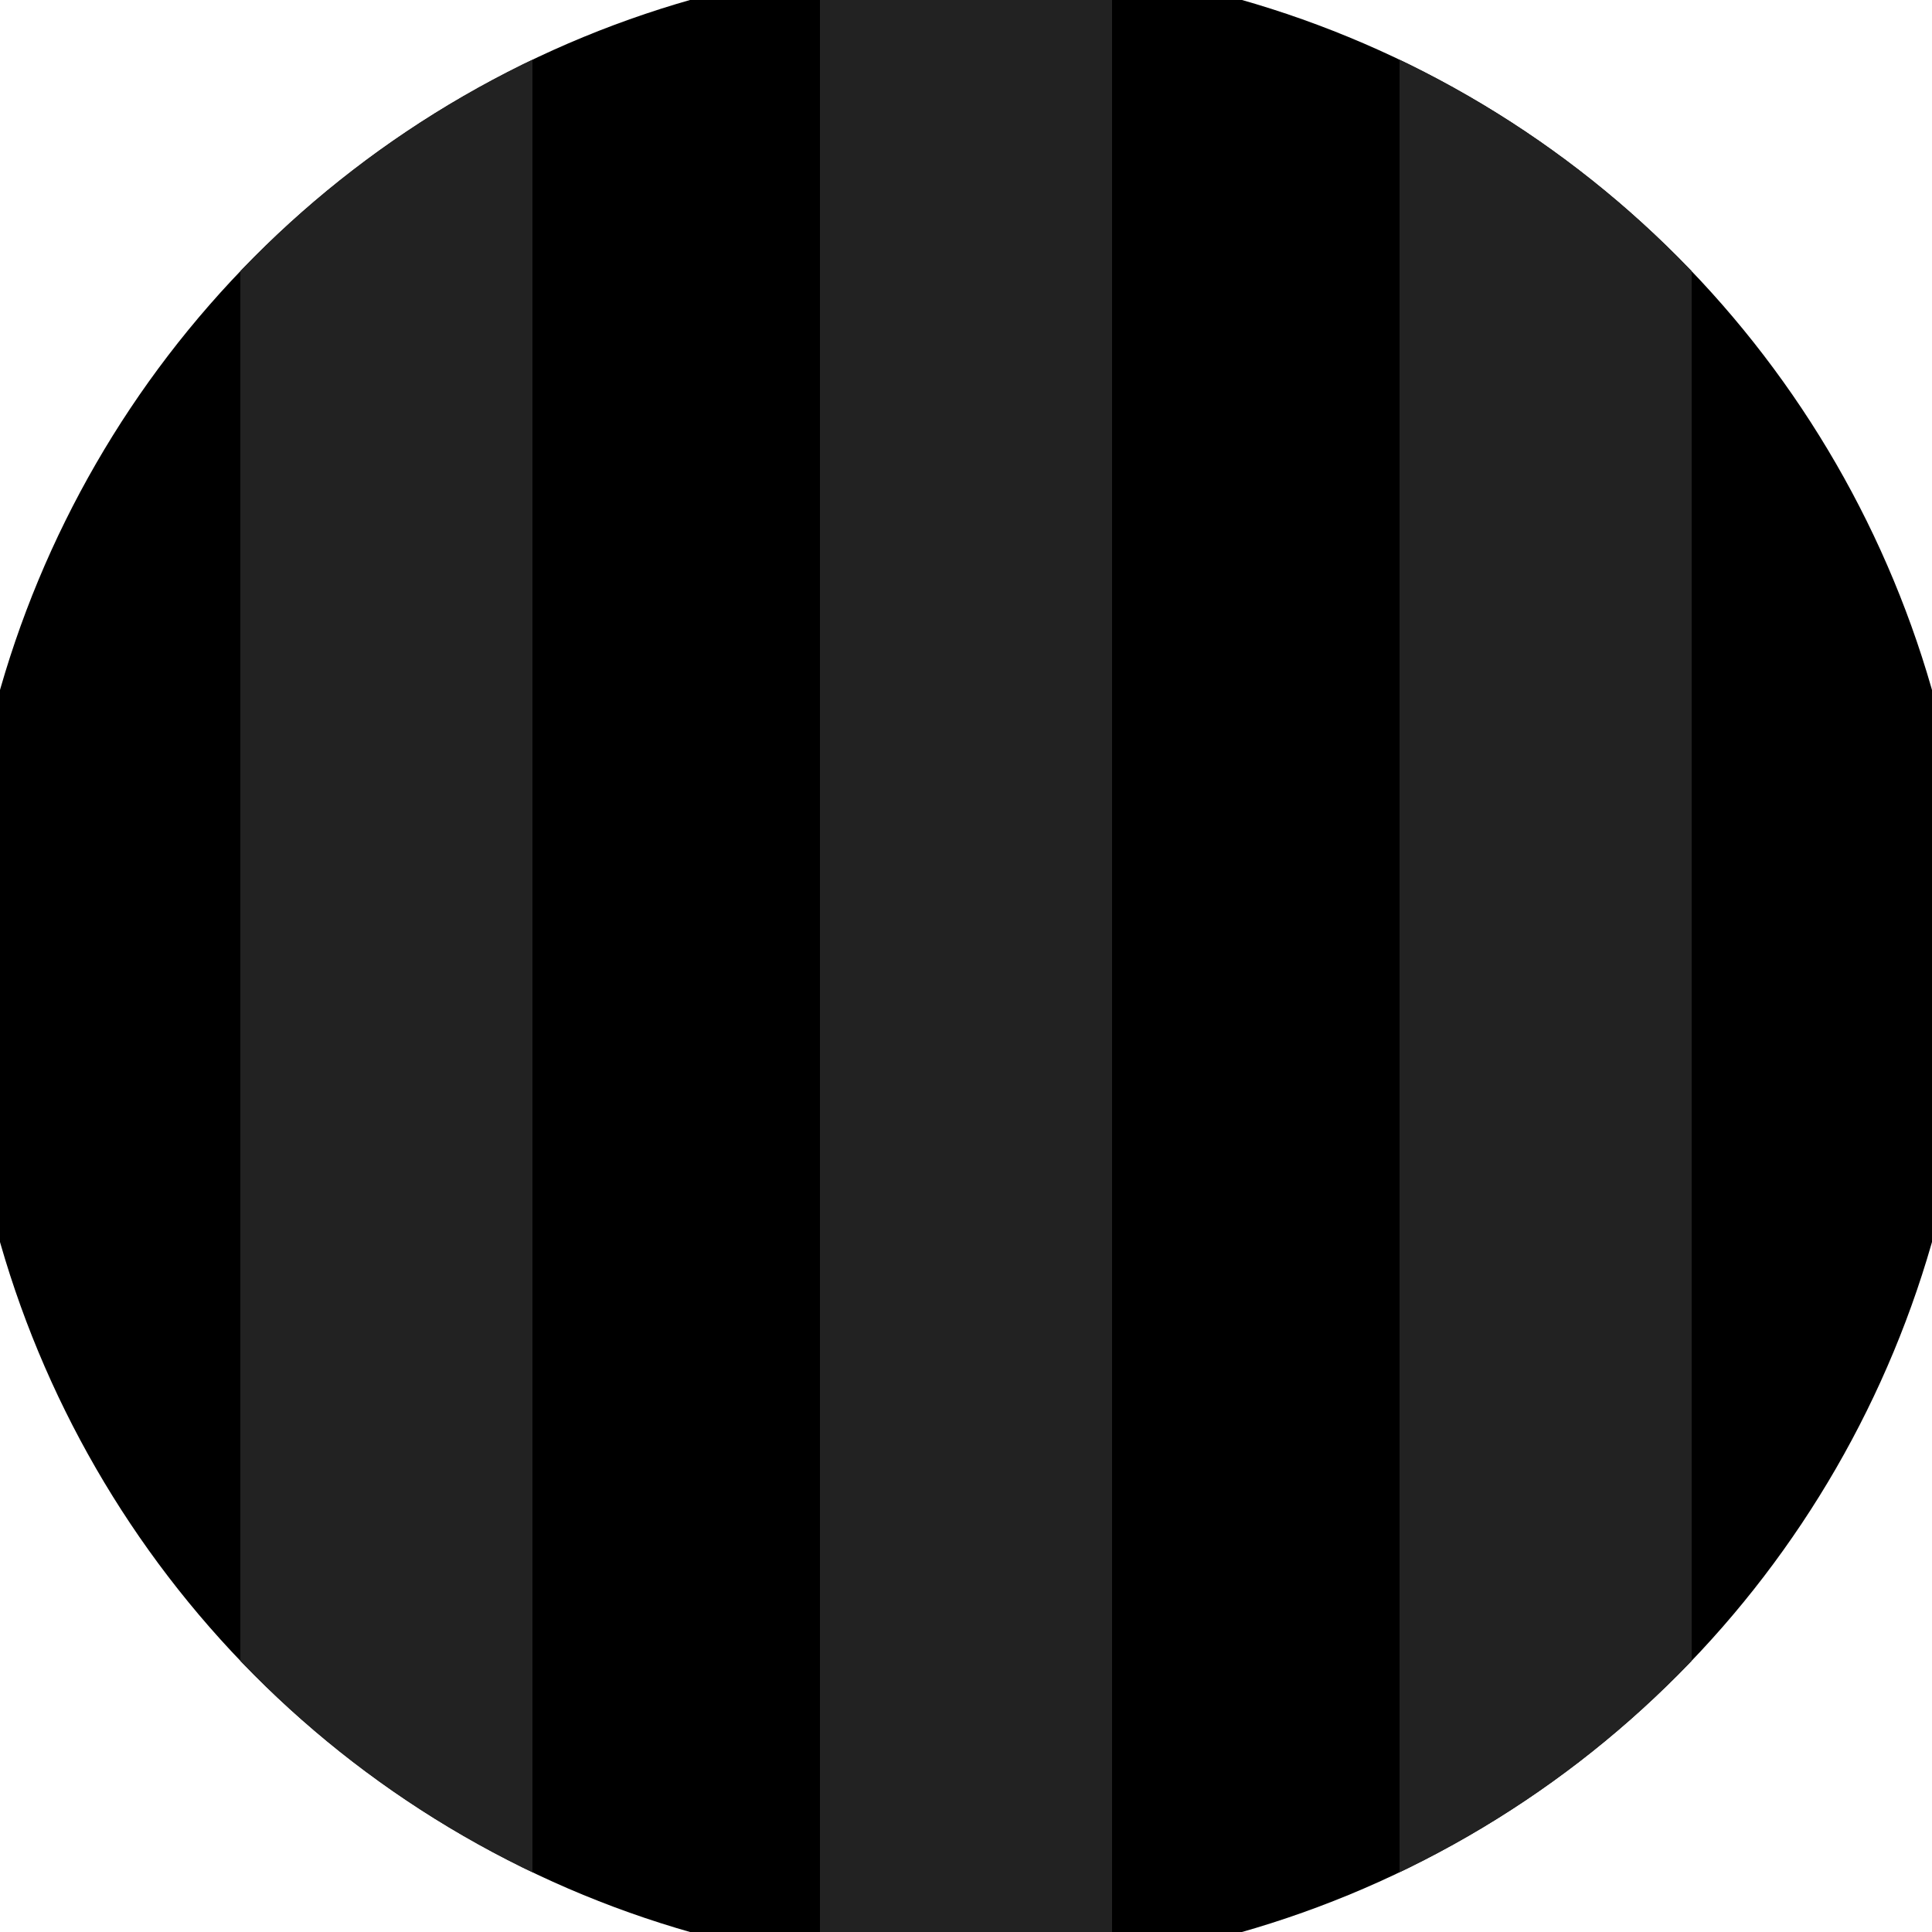
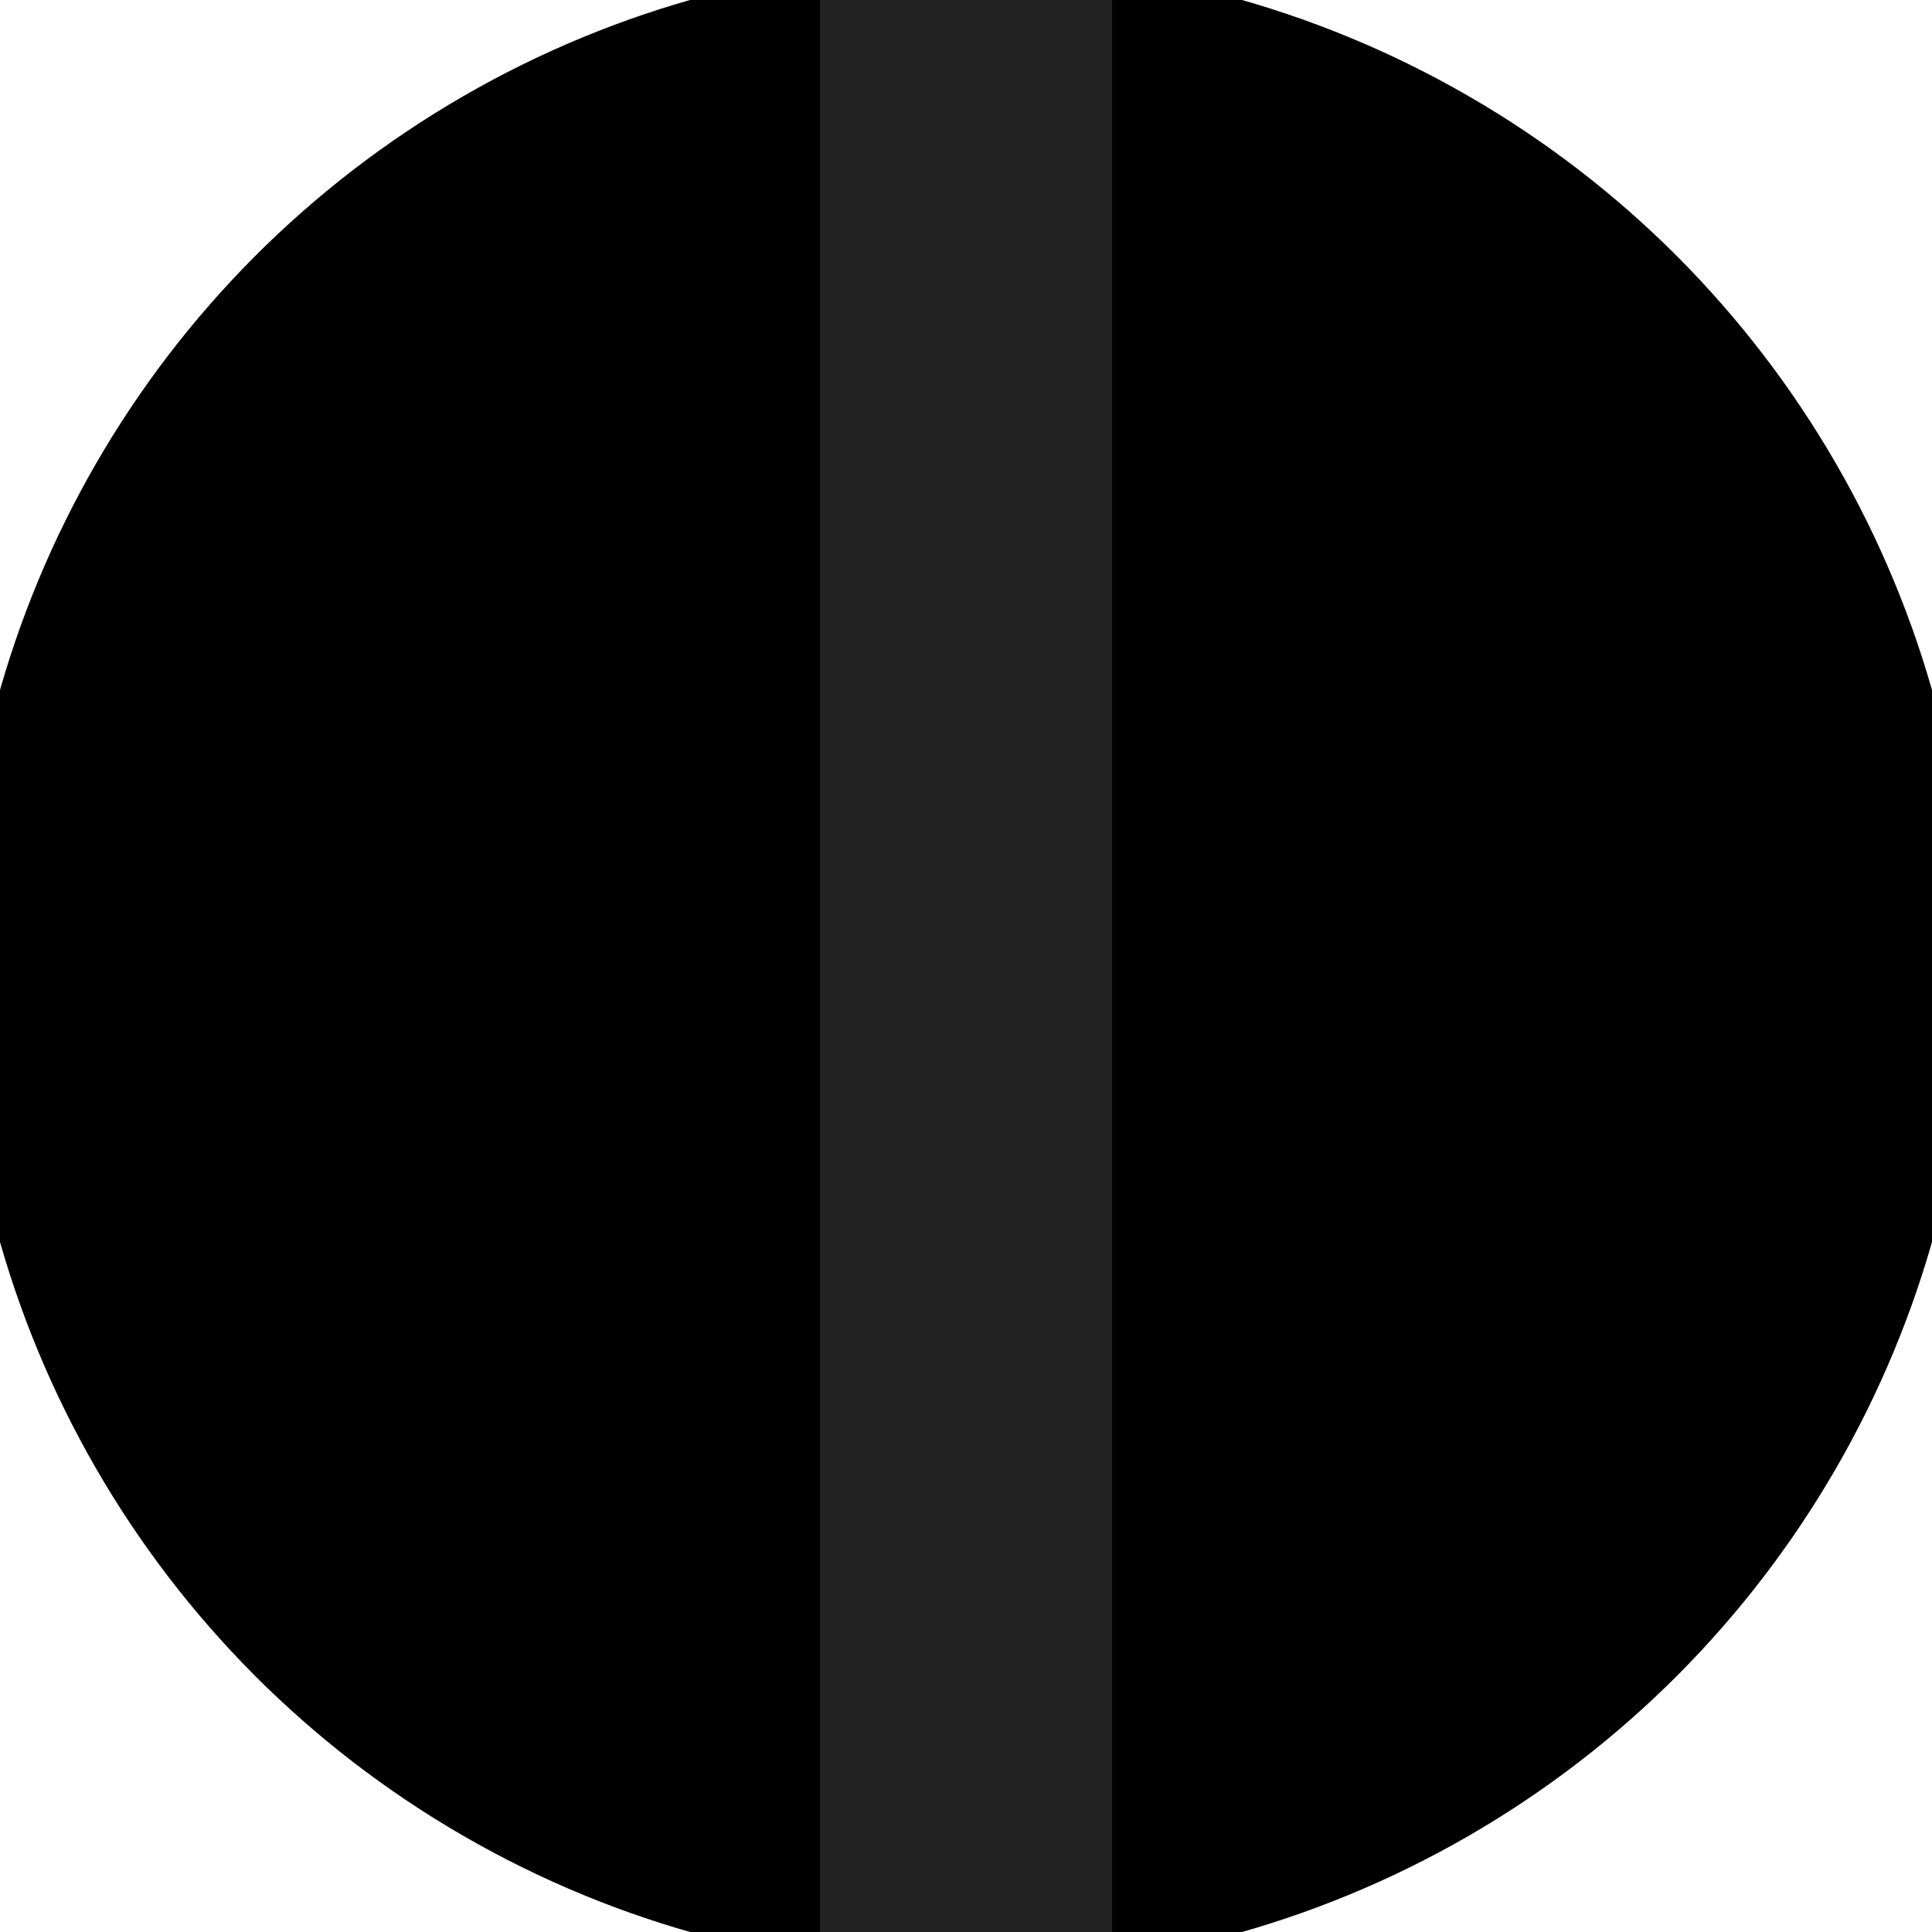
<svg xmlns="http://www.w3.org/2000/svg" width="128" height="128" viewBox="0 0 100 100" shape-rendering="geometricPrecision">
  <defs>
    <clipPath id="clip">
      <circle cx="50" cy="50" r="52" />
    </clipPath>
  </defs>
  <g transform="rotate(0 50 50)">
    <rect x="0" y="0" width="100" height="100" fill="#000000" clip-path="url(#clip)" />
    <path d="M 42.44 0 H 57.56 V 100 H 42.44" fill="#222222" clip-path="url(#clip)" />
-     <path d="M 12.44 0 H 27.56 V 100 H 12.44 Z                           M 72.44 0 H 87.56 V 100 H 72.44 Z" fill="#222222" clip-path="url(#clip)" />
  </g>
</svg>